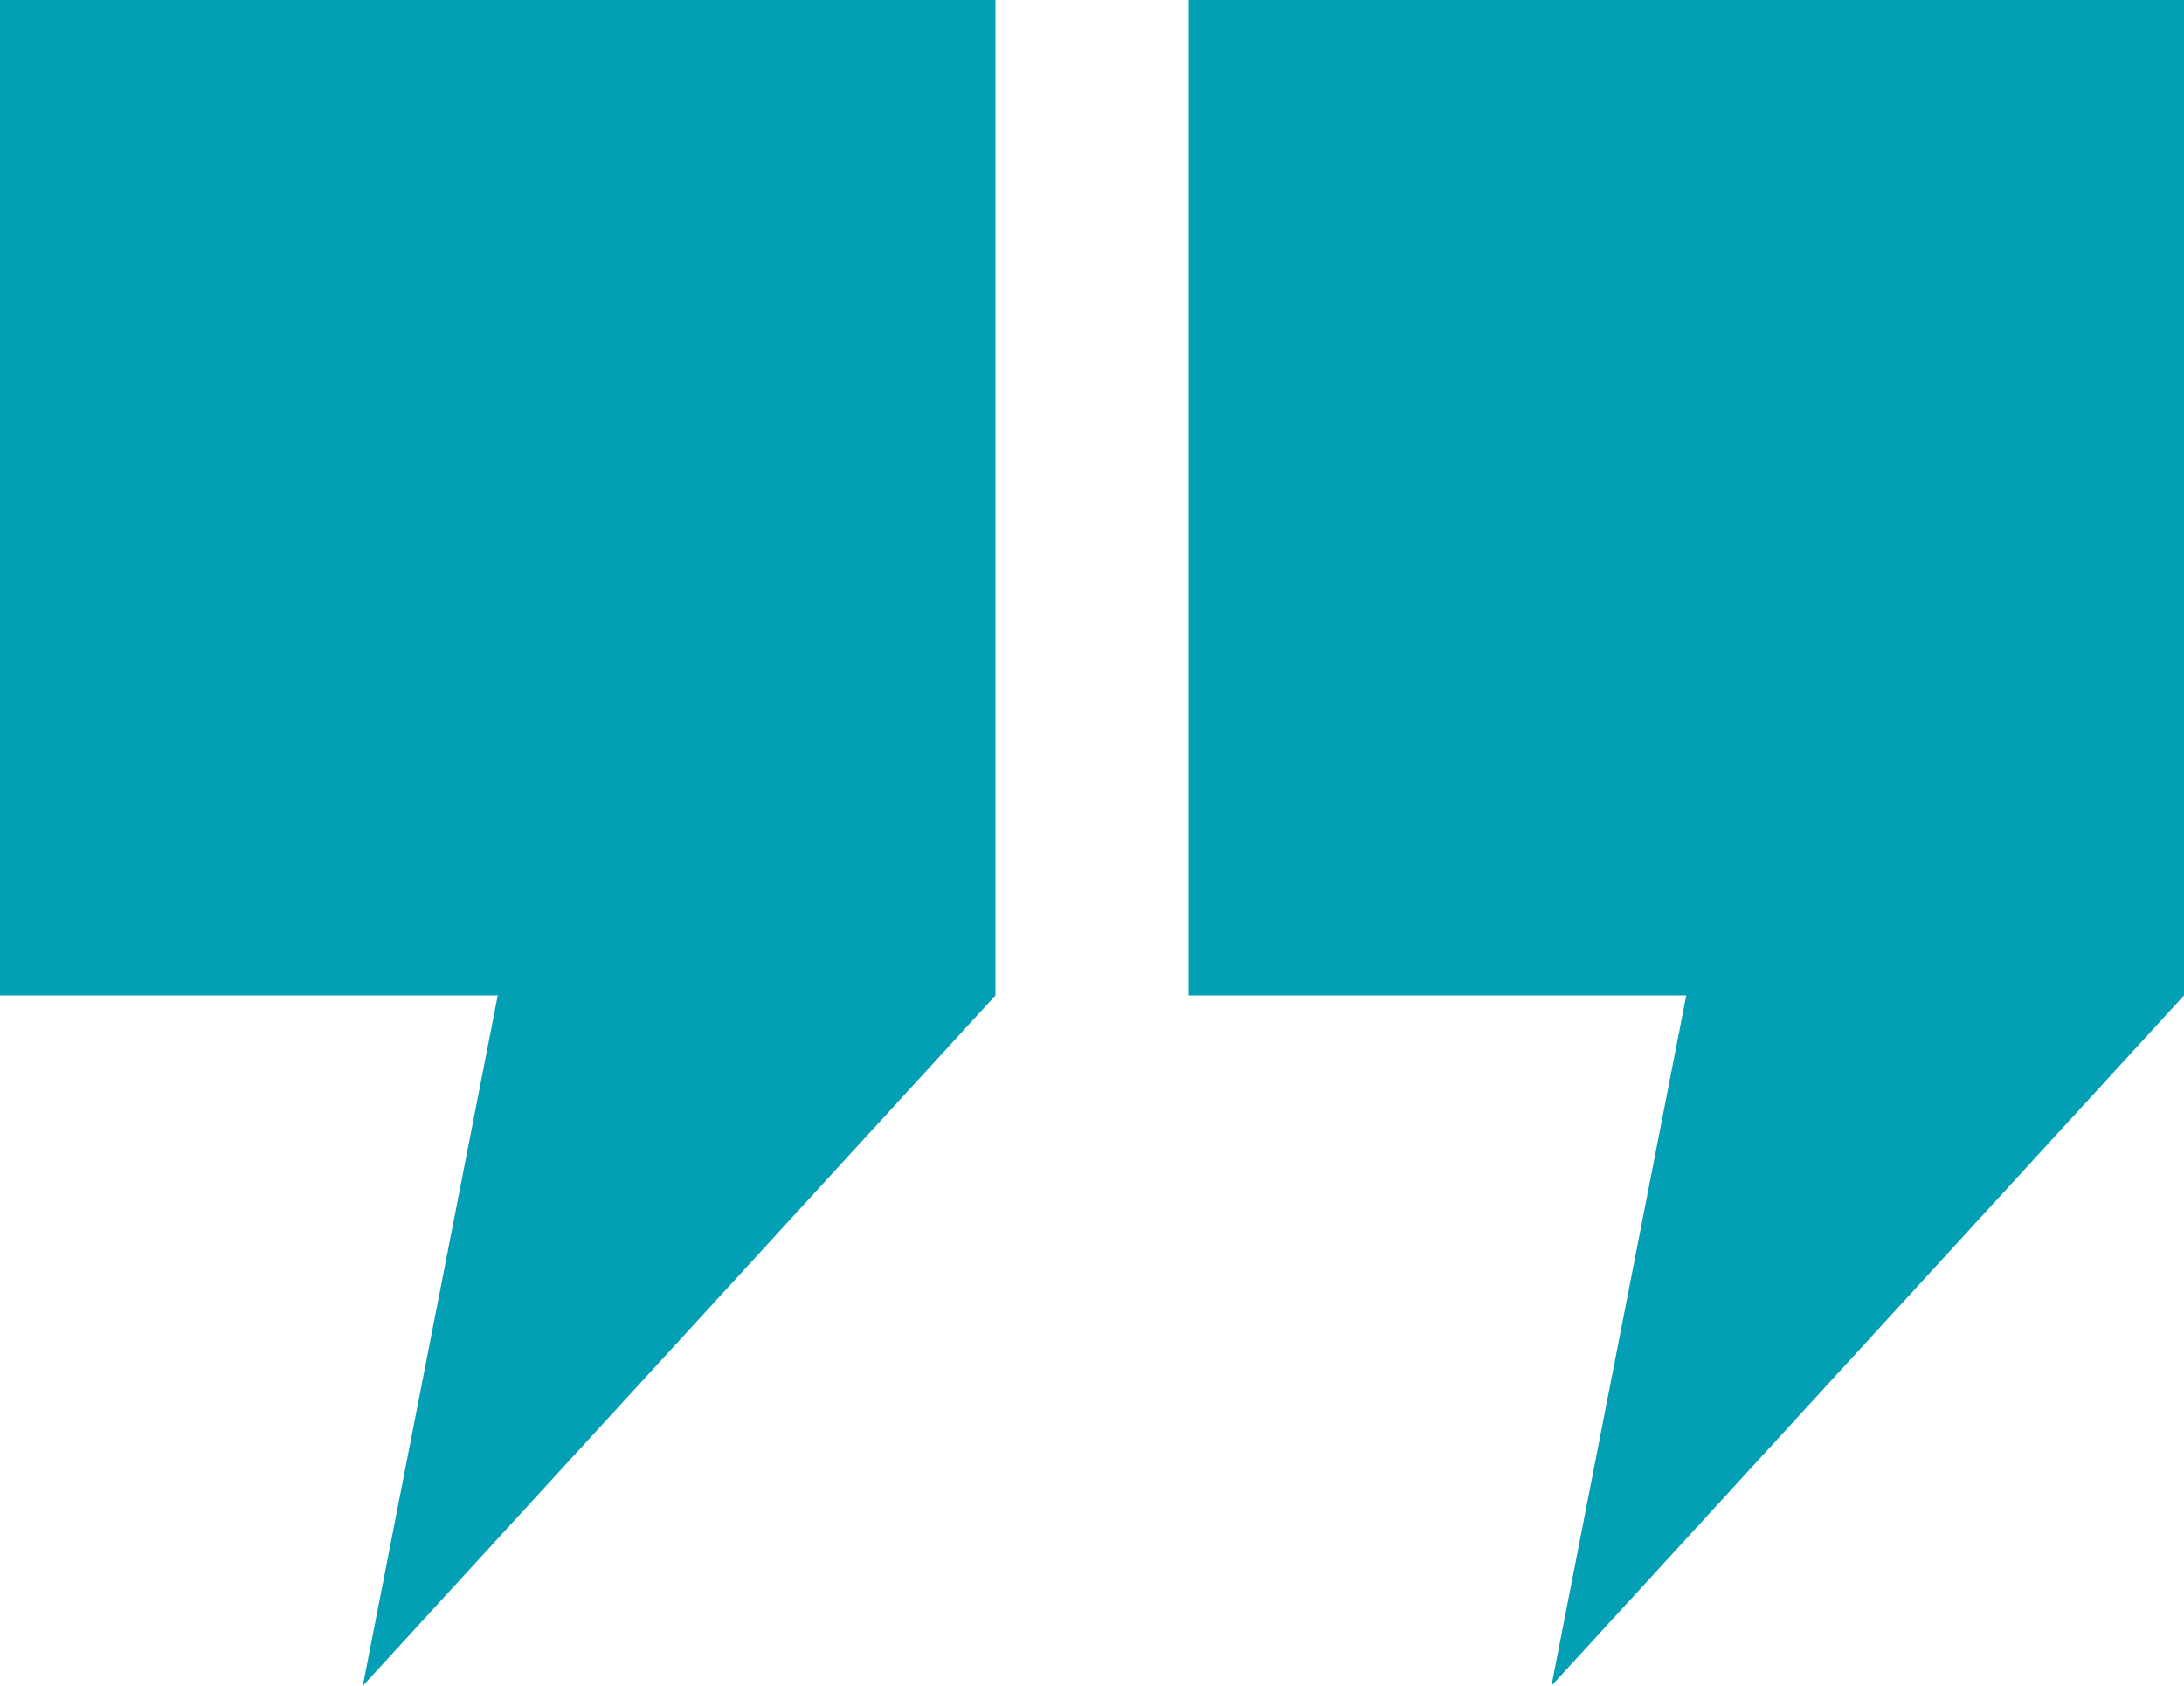
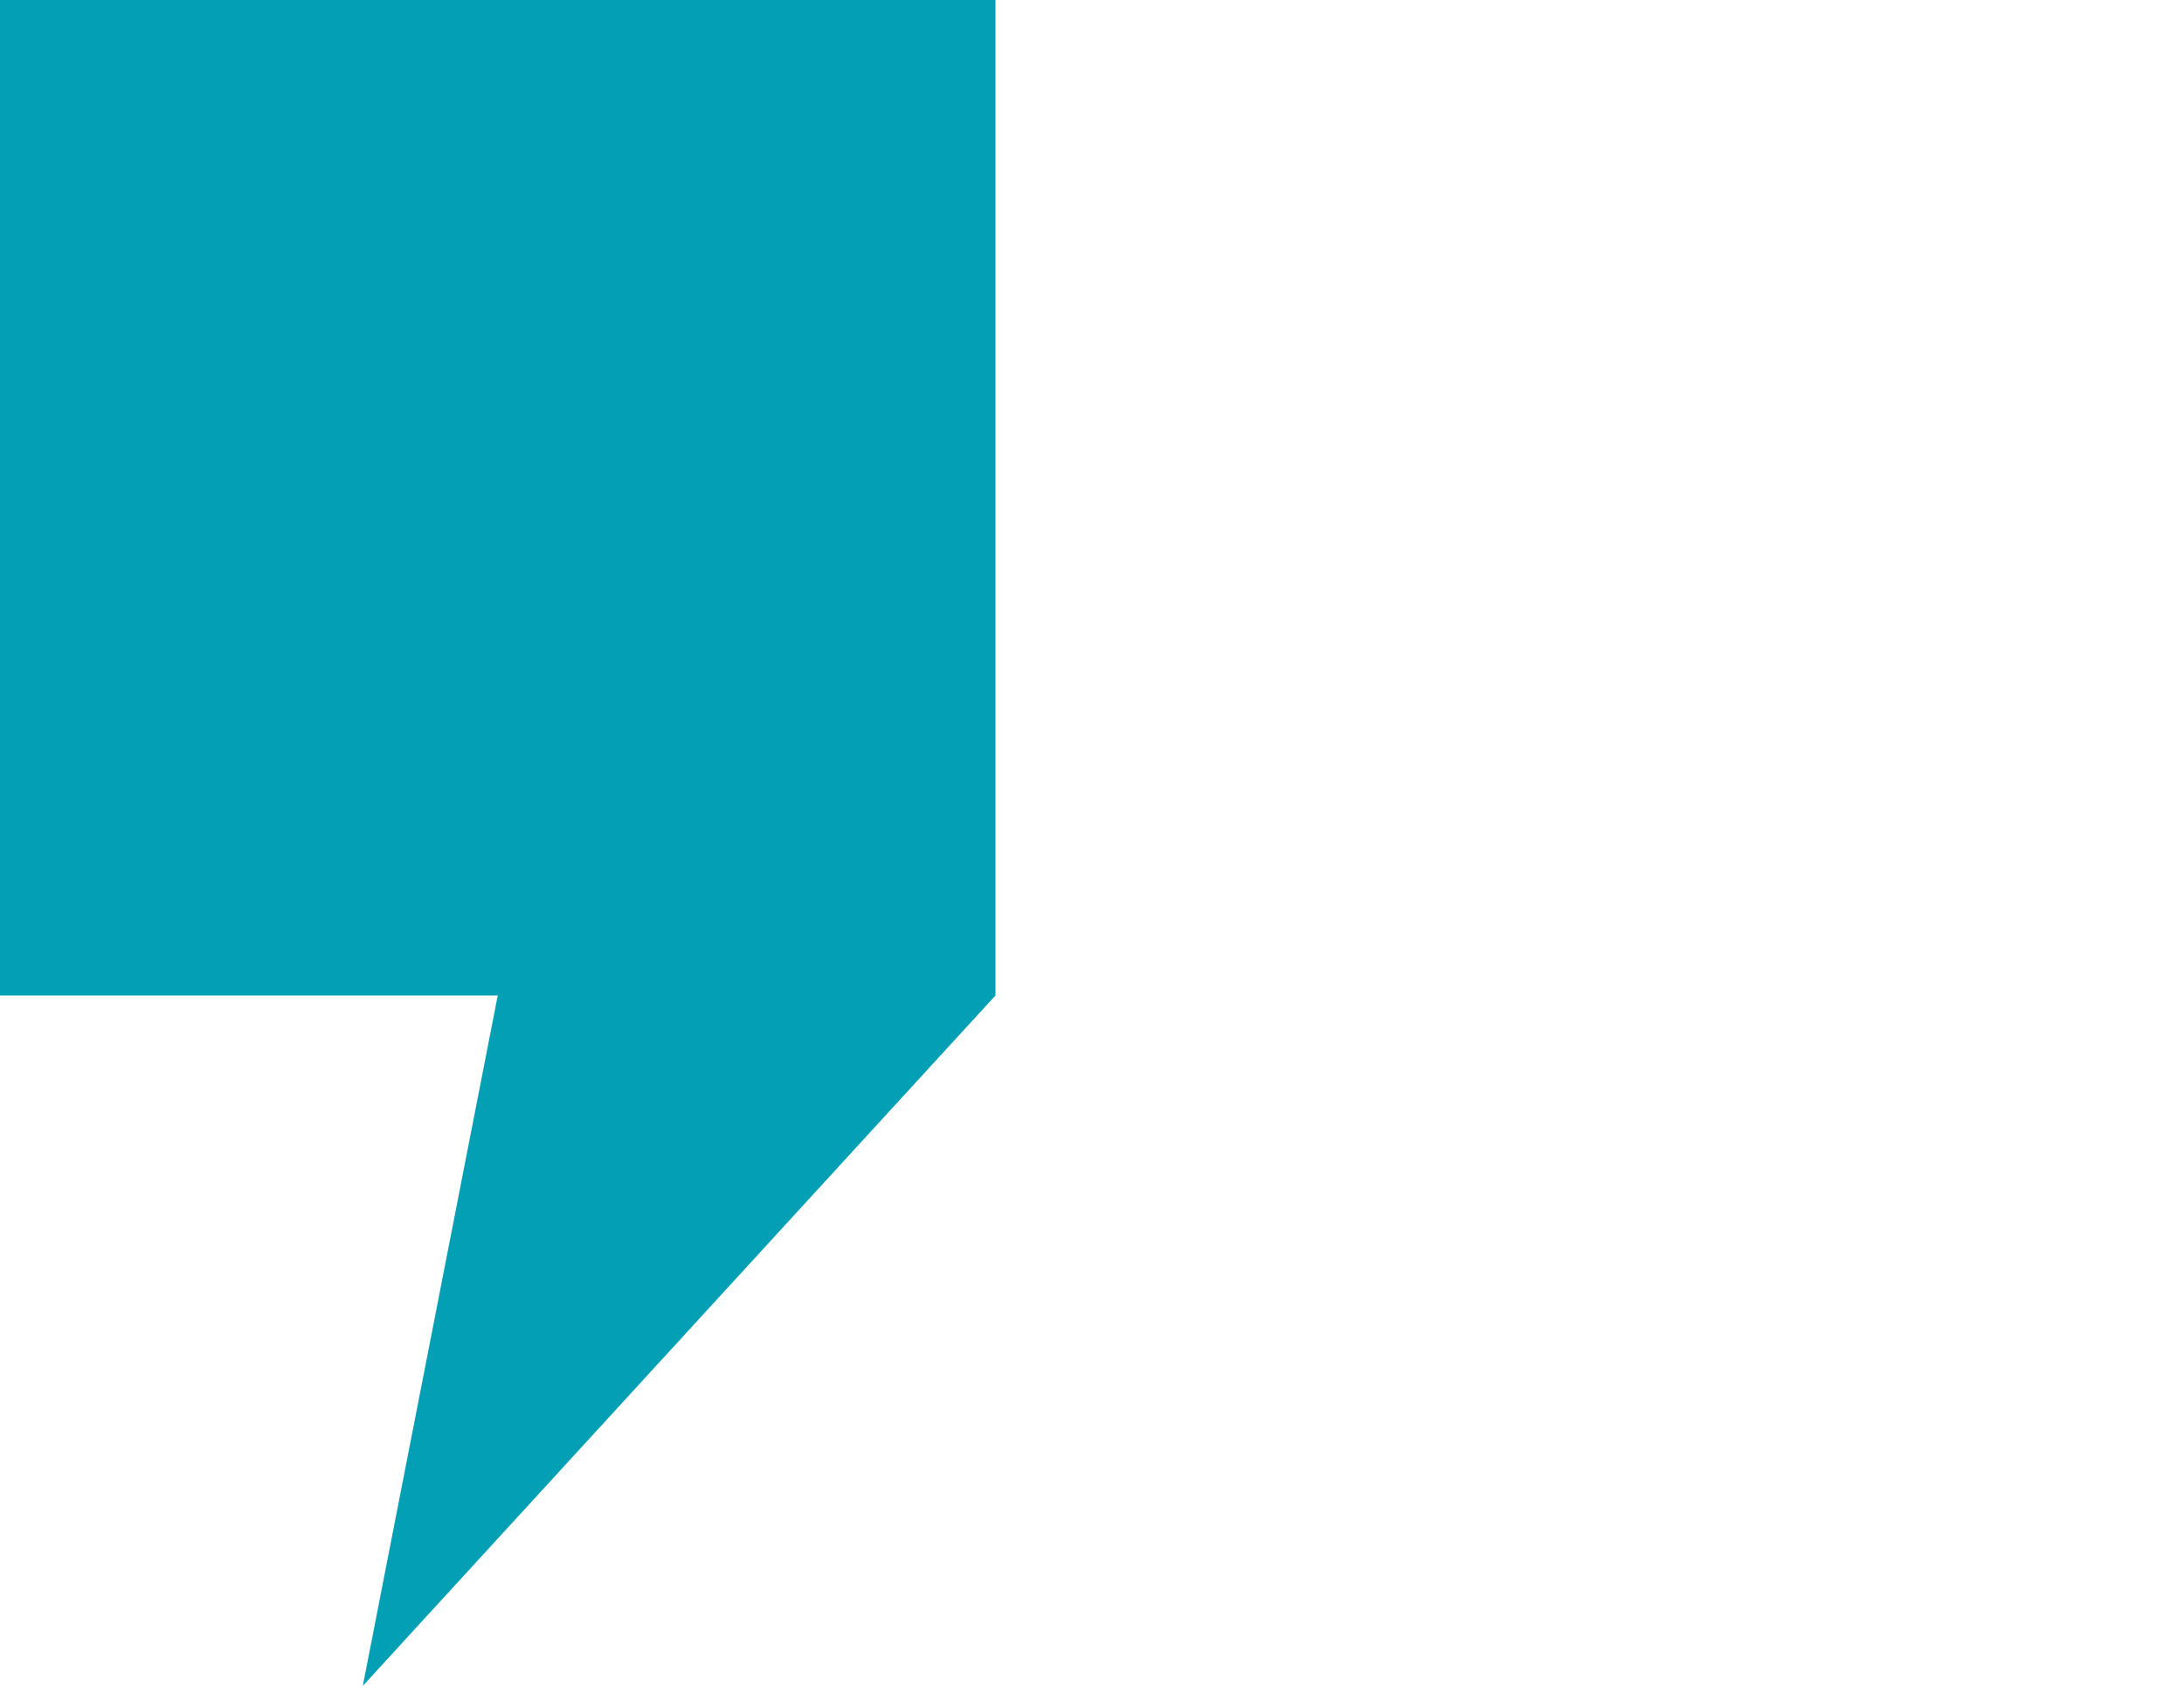
<svg xmlns="http://www.w3.org/2000/svg" id="Layer_1" viewBox="0 0 194.38 150.05">
  <defs>
    <style>.cls-1{fill:#03a0b5;}</style>
  </defs>
  <polygon class="cls-1" points="0 88.6 44.3 88.6 32.29 150.05 88.6 88.6 88.6 0 0 0 0 88.6" />
-   <polygon class="cls-1" points="105.78 0 105.78 88.6 150.08 88.6 138.08 150.05 194.38 88.6 194.38 0 105.78 0" />
</svg>